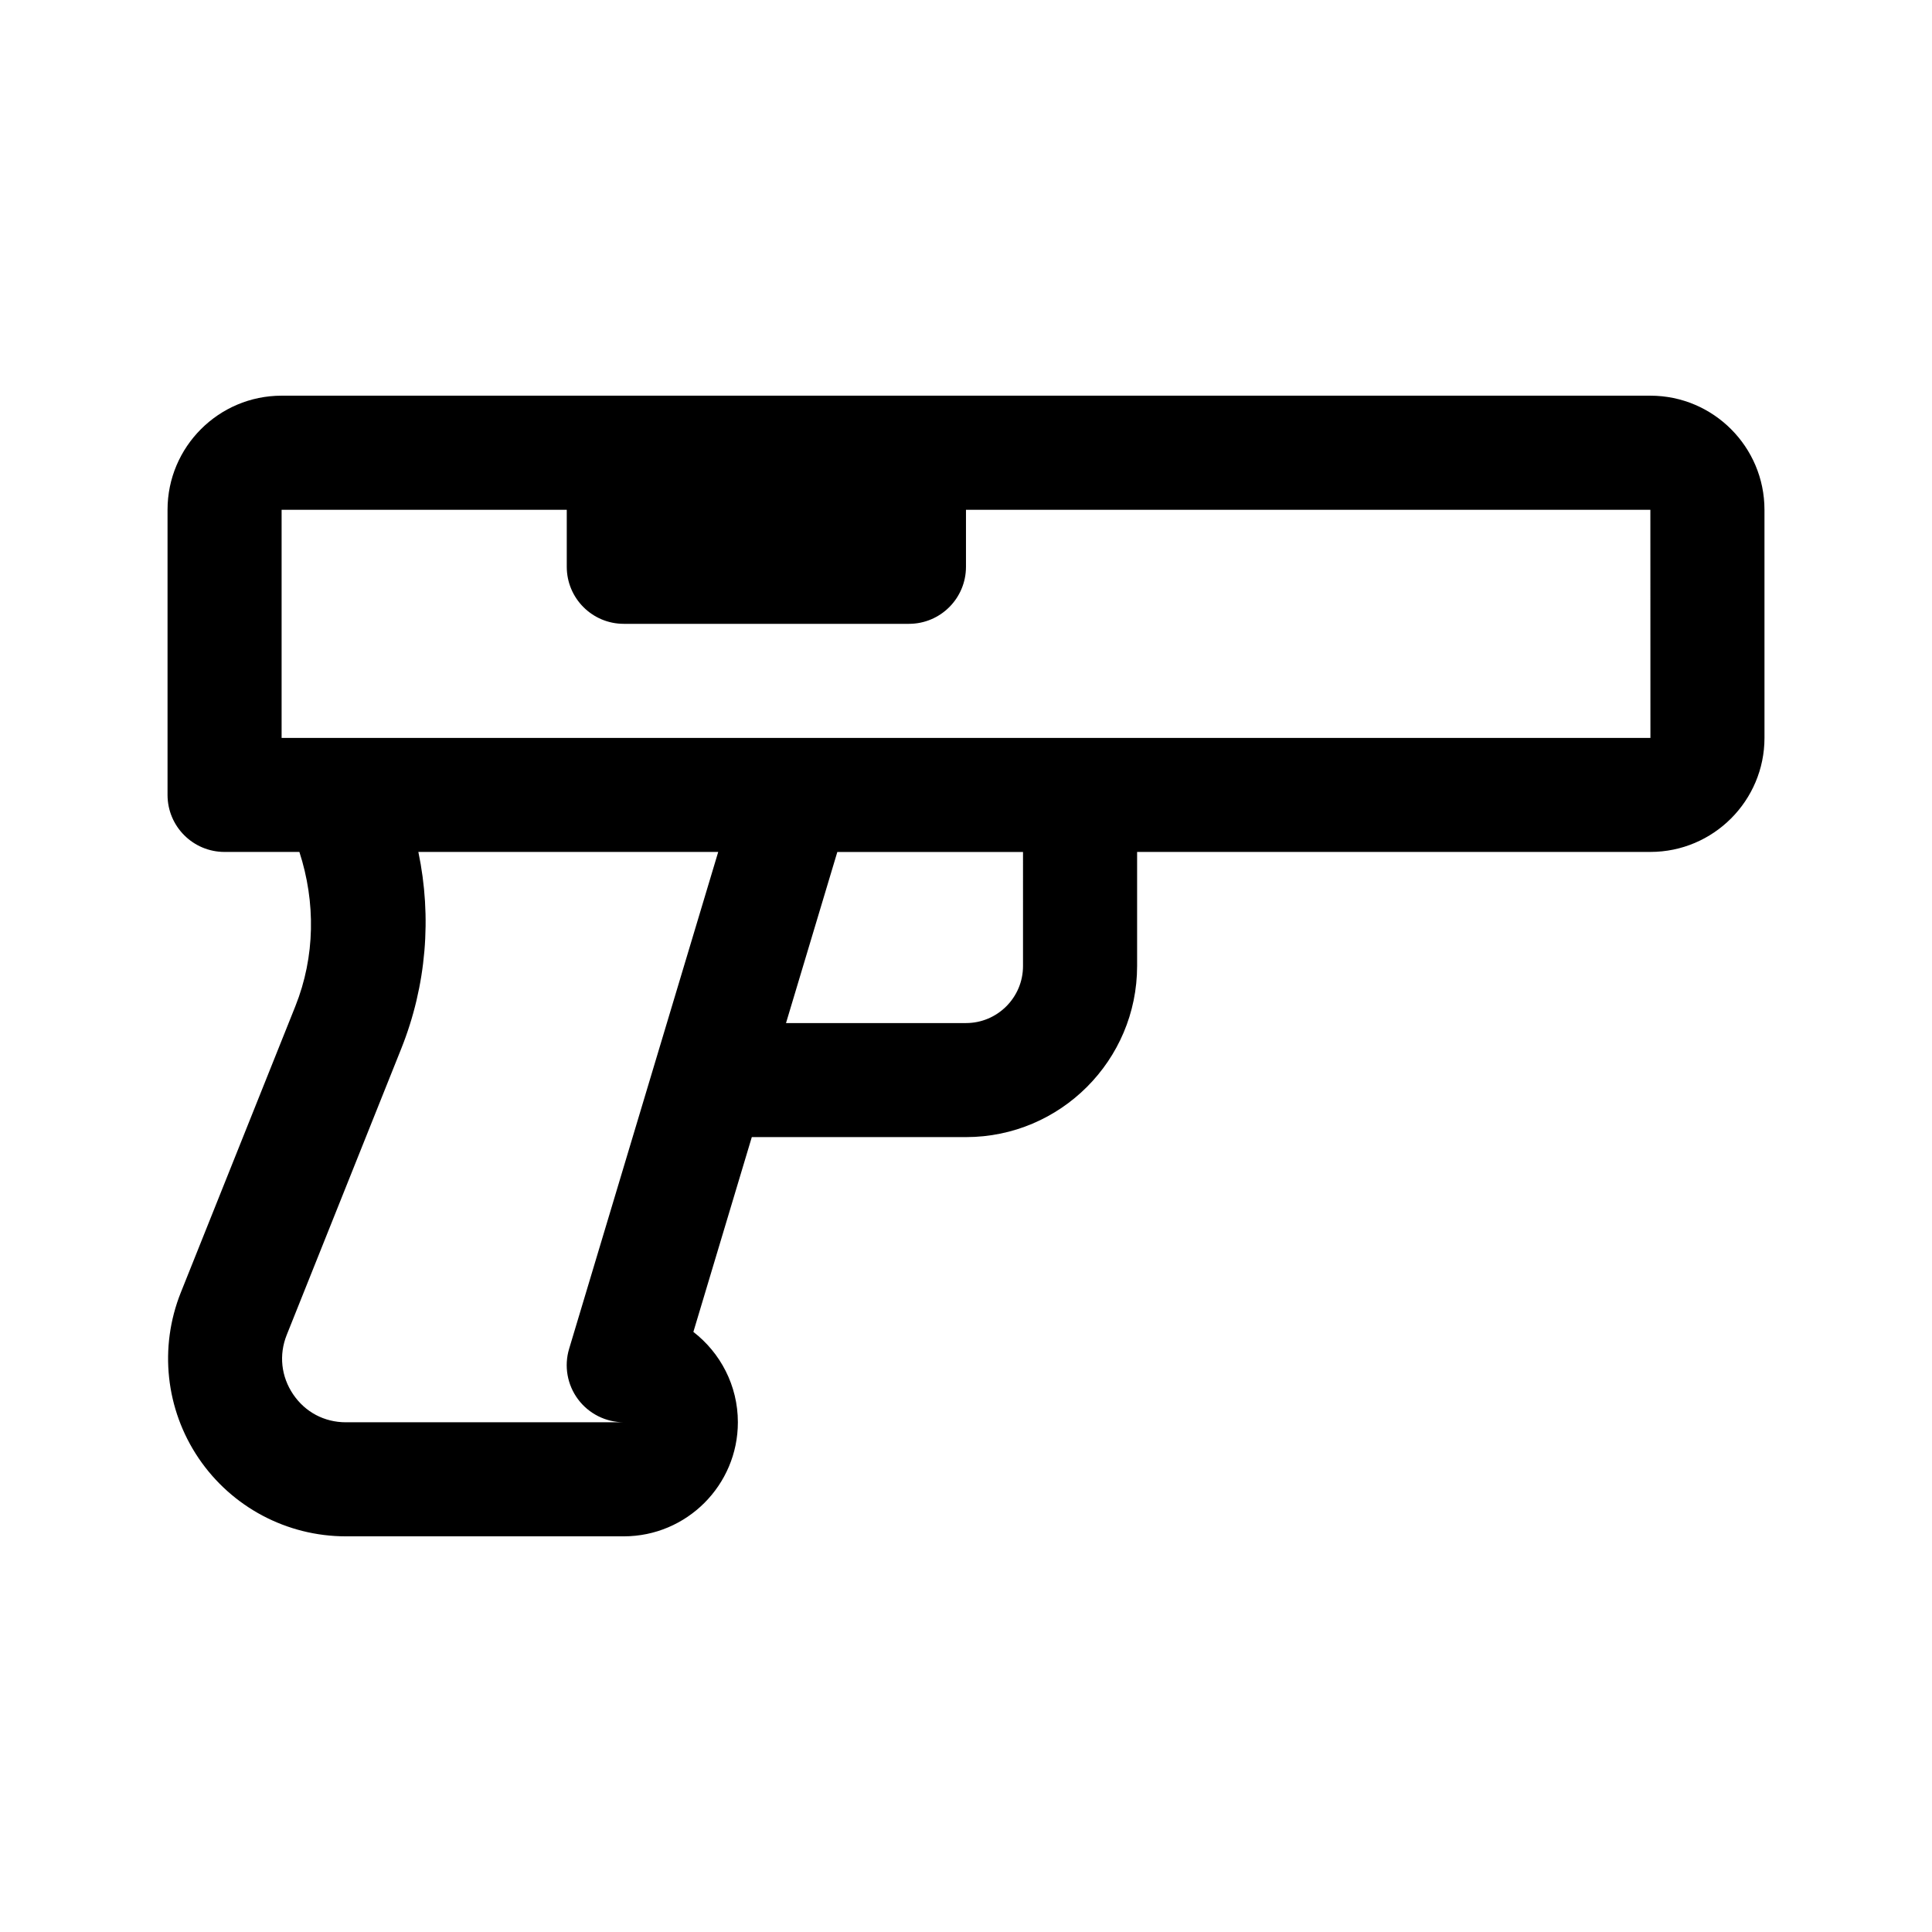
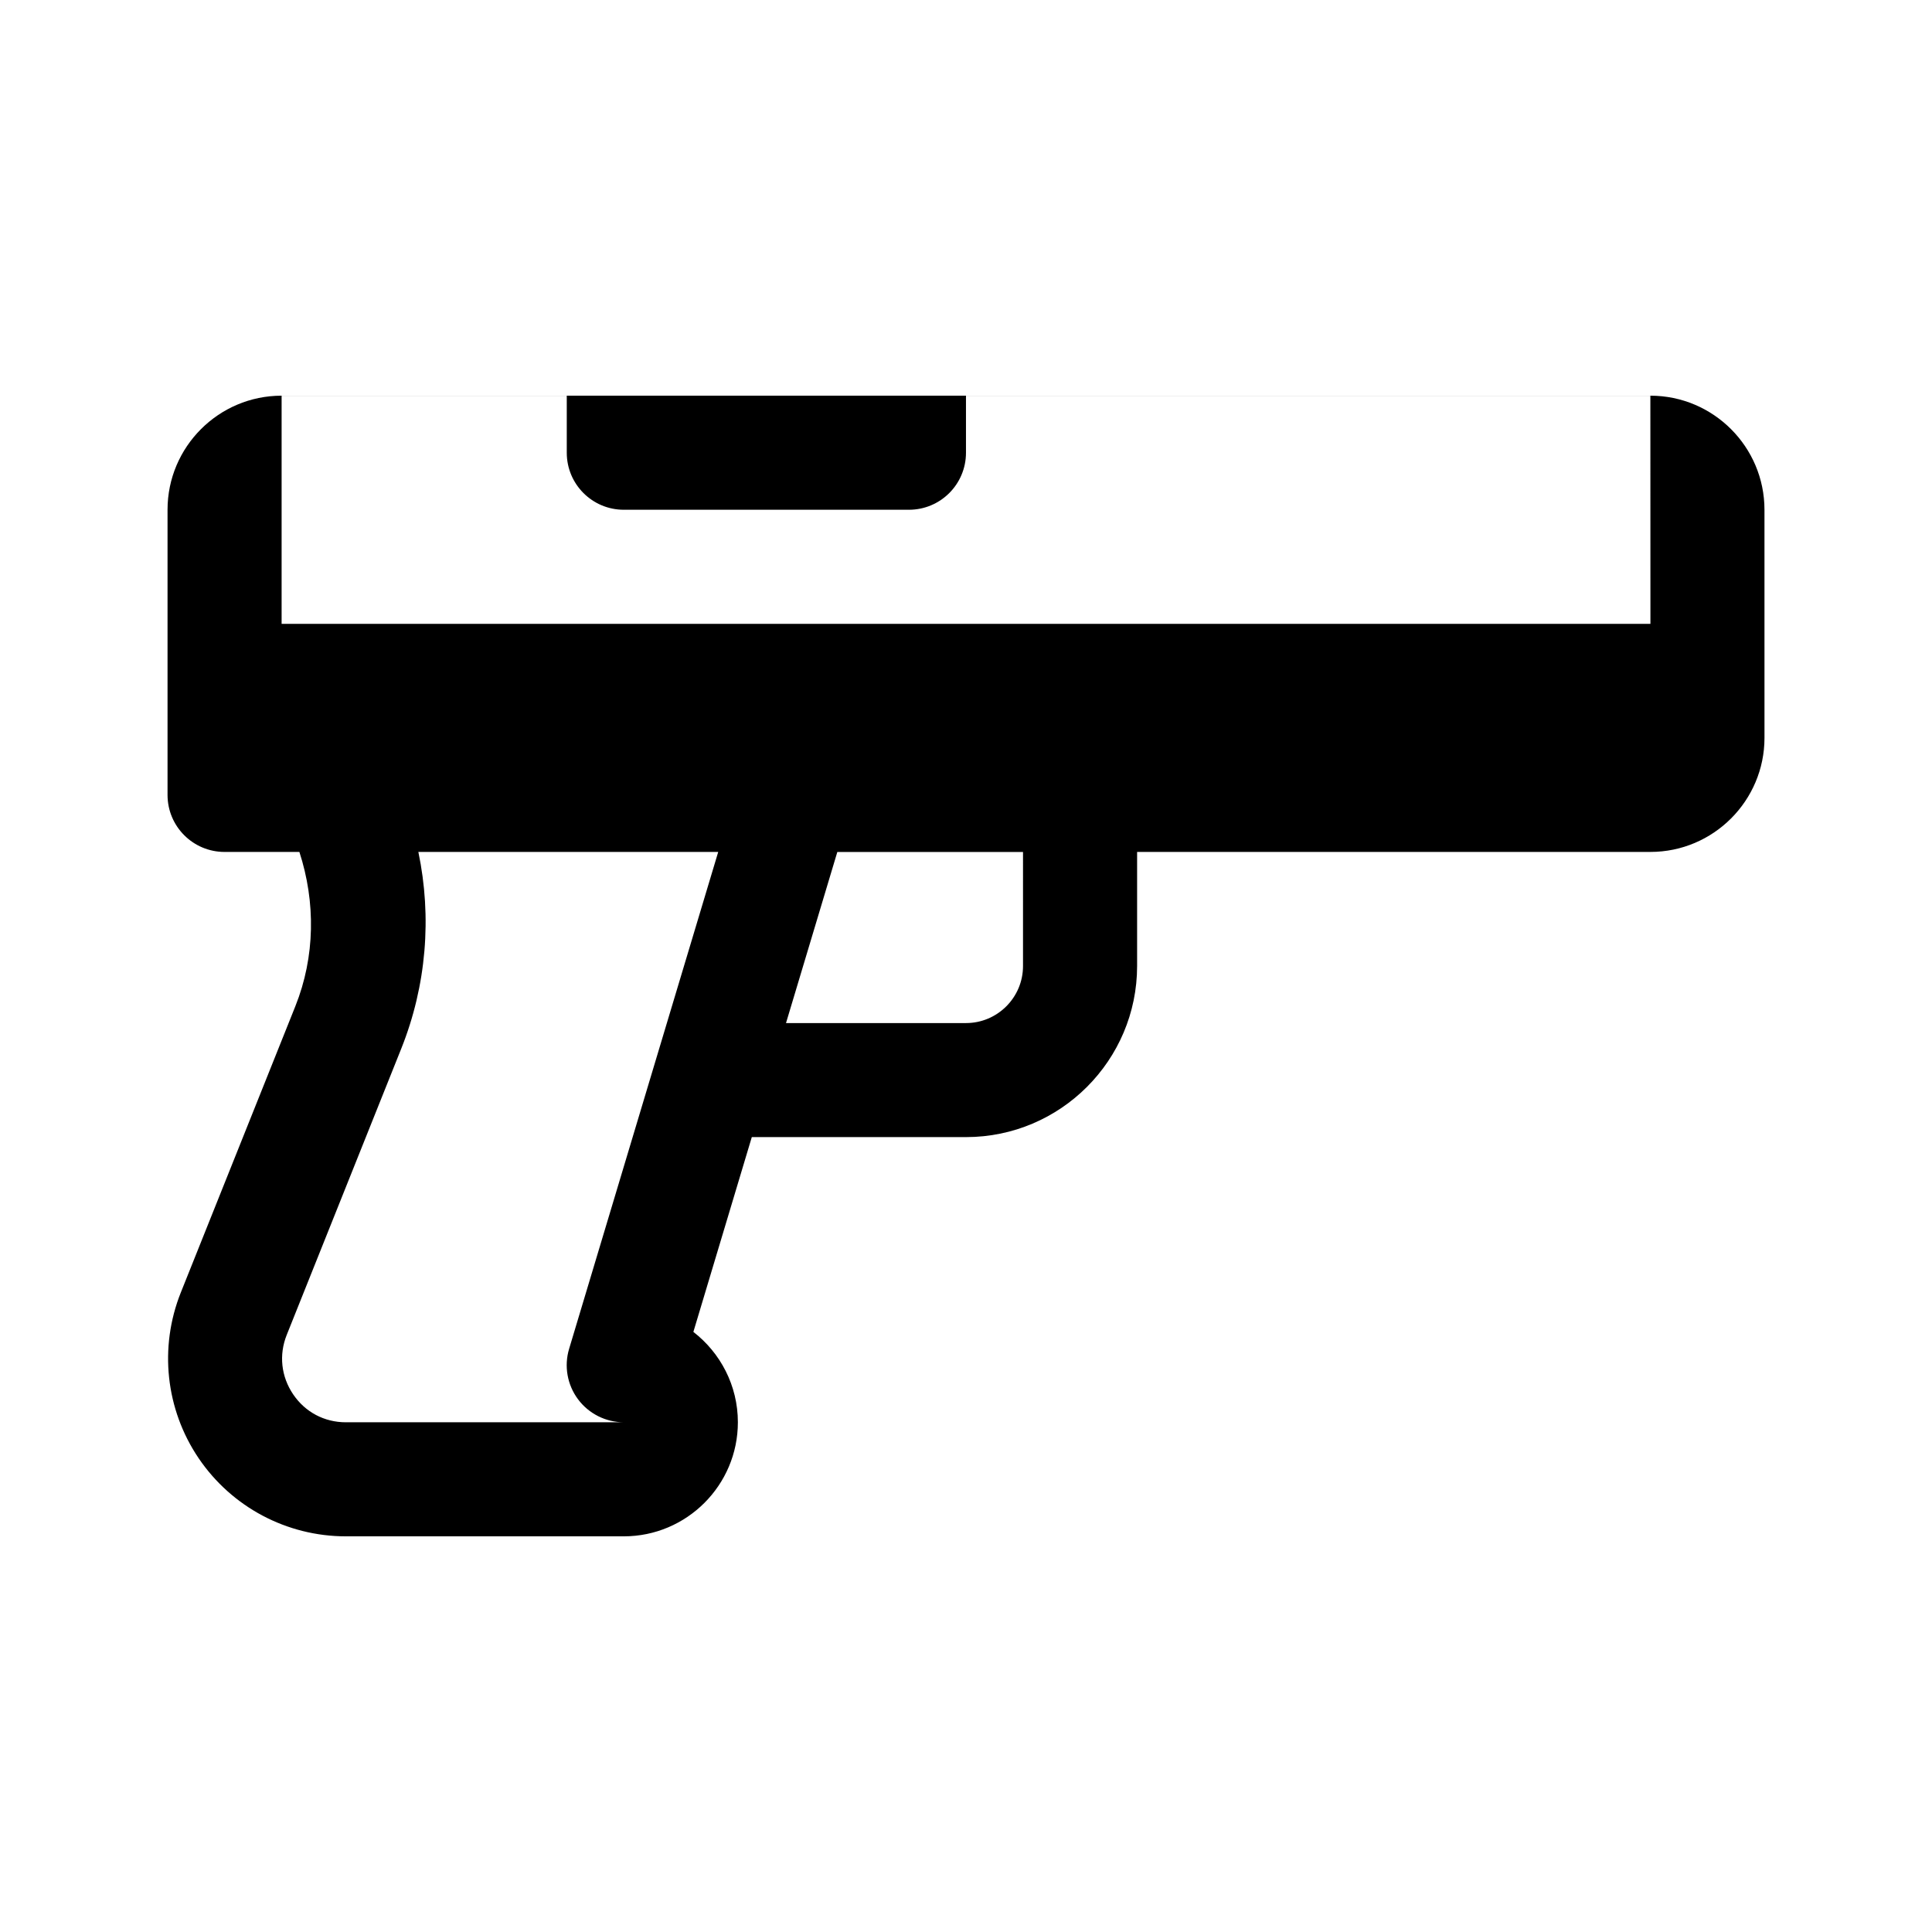
<svg xmlns="http://www.w3.org/2000/svg" fill="#000000" width="800px" height="800px" version="1.1" viewBox="144 144 512 512">
-   <path d="m581.37 248.86h-362.74c-16.668 0-30.23 13.559-30.23 30.23v75.57c0 8.348 6.762 15.113 15.113 15.113h19.828c4.328 13.301 4.191 27.738-1.066 40.879l-30.363 75.891c-5.801 14.539-4.031 30.953 4.734 43.91 8.789 12.957 23.367 20.691 39.016 20.691h73.652c16.668 0 30.23-13.559 30.23-30.23 0-9.734-4.637-18.414-11.793-23.945l15.484-51.625h56.766c25.004 0 45.344-20.34 45.344-45.344v-30.23h136.03c16.668 0 30.23-13.559 30.23-30.23l-0.004-60.449c0-16.672-13.562-30.23-30.227-30.23zm-345.71 272.06c-5.699 0-10.793-2.699-13.977-7.418-3.184-4.715-3.809-10.449-1.699-15.734l30.359-75.883c6.672-16.68 8.148-34.832 4.527-52.109h79.465l-39.516 131.69c-1.371 4.574-0.488 9.527 2.363 13.355 2.859 3.84 7.379 6.098 12.145 6.098zm179.45-120.91c0 8.332-6.777 15.113-15.113 15.113h-47.695l13.602-45.344h49.207zm-196.48-60.457v-60.457h75.57v15.113c0 8.348 6.762 15.113 15.113 15.113h75.57c8.352 0 15.113-6.766 15.113-15.113v-15.113h181.37l0.016 60.457h-362.75z" />
+   <path d="m581.37 248.86h-362.74c-16.668 0-30.23 13.559-30.23 30.23v75.57c0 8.348 6.762 15.113 15.113 15.113h19.828c4.328 13.301 4.191 27.738-1.066 40.879l-30.363 75.891c-5.801 14.539-4.031 30.953 4.734 43.91 8.789 12.957 23.367 20.691 39.016 20.691h73.652c16.668 0 30.23-13.559 30.23-30.23 0-9.734-4.637-18.414-11.793-23.945l15.484-51.625h56.766c25.004 0 45.344-20.34 45.344-45.344v-30.23h136.03c16.668 0 30.23-13.559 30.23-30.23l-0.004-60.449c0-16.672-13.562-30.23-30.227-30.23zm-345.71 272.06c-5.699 0-10.793-2.699-13.977-7.418-3.184-4.715-3.809-10.449-1.699-15.734l30.359-75.883c6.672-16.68 8.148-34.832 4.527-52.109h79.465l-39.516 131.69c-1.371 4.574-0.488 9.527 2.363 13.355 2.859 3.84 7.379 6.098 12.145 6.098zm179.45-120.91c0 8.332-6.777 15.113-15.113 15.113h-47.695l13.602-45.344h49.207m-196.48-60.457v-60.457h75.57v15.113c0 8.348 6.762 15.113 15.113 15.113h75.57c8.352 0 15.113-6.766 15.113-15.113v-15.113h181.37l0.016 60.457h-362.75z" />
</svg>